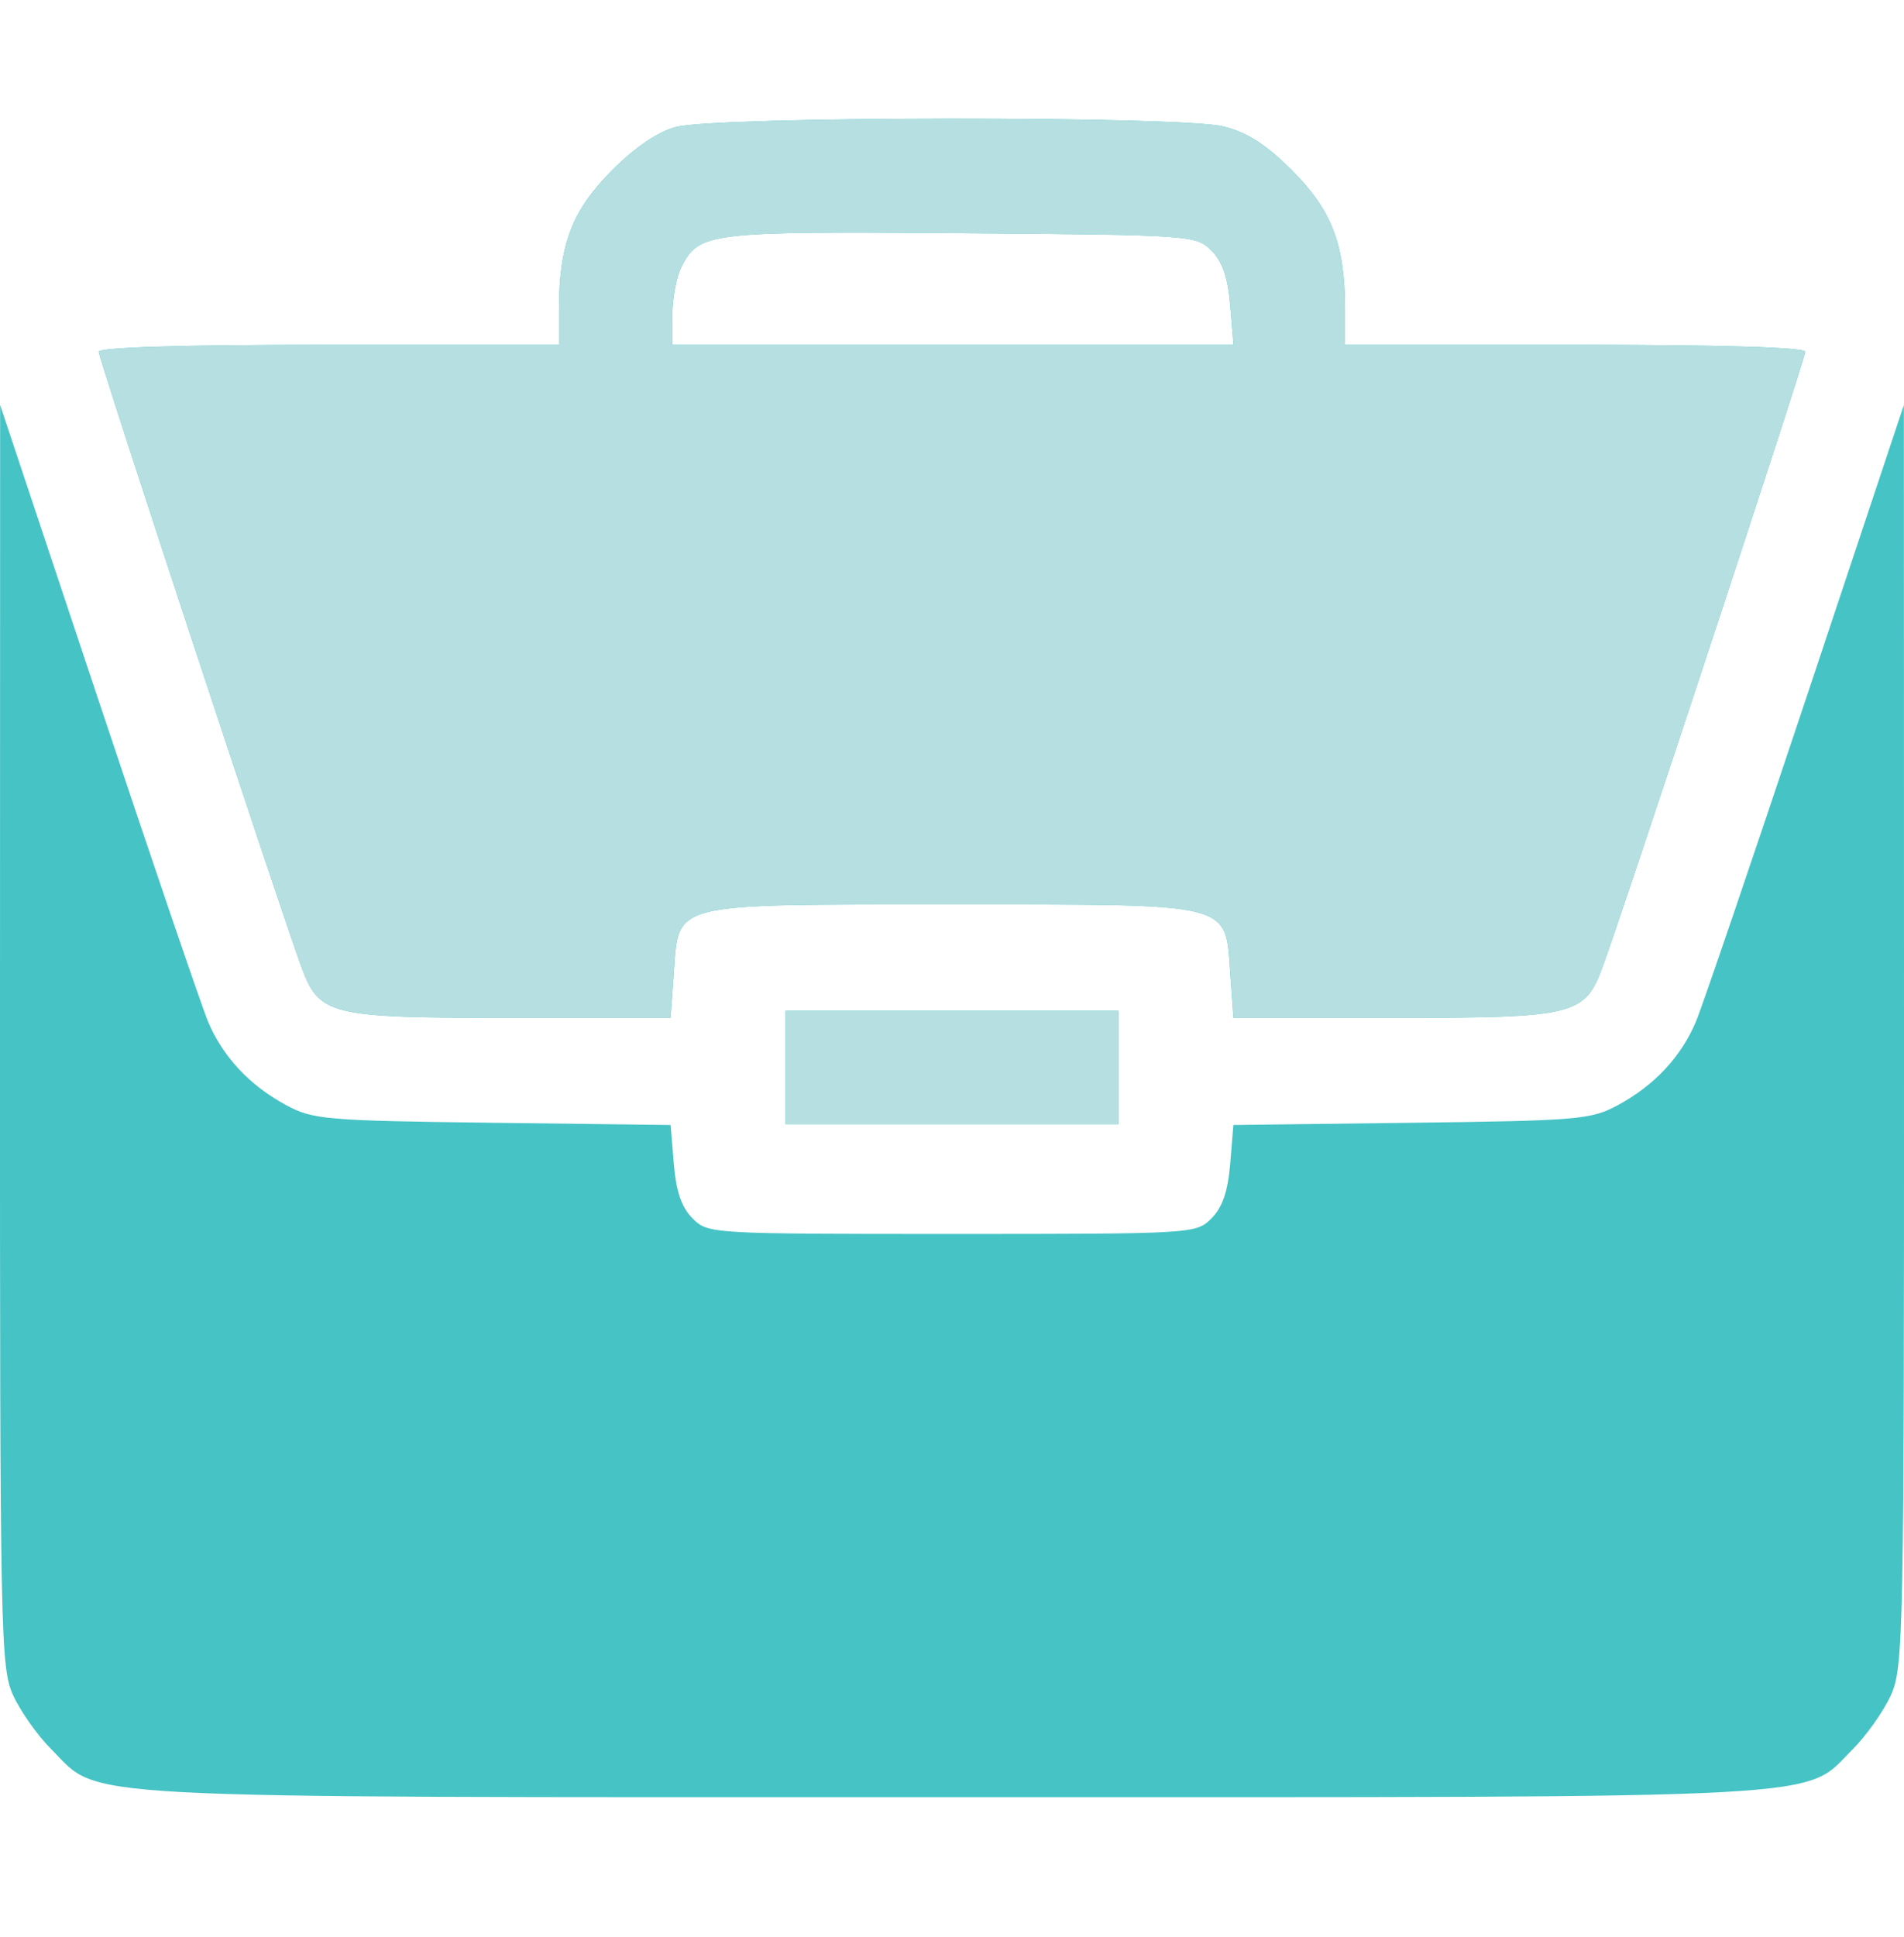
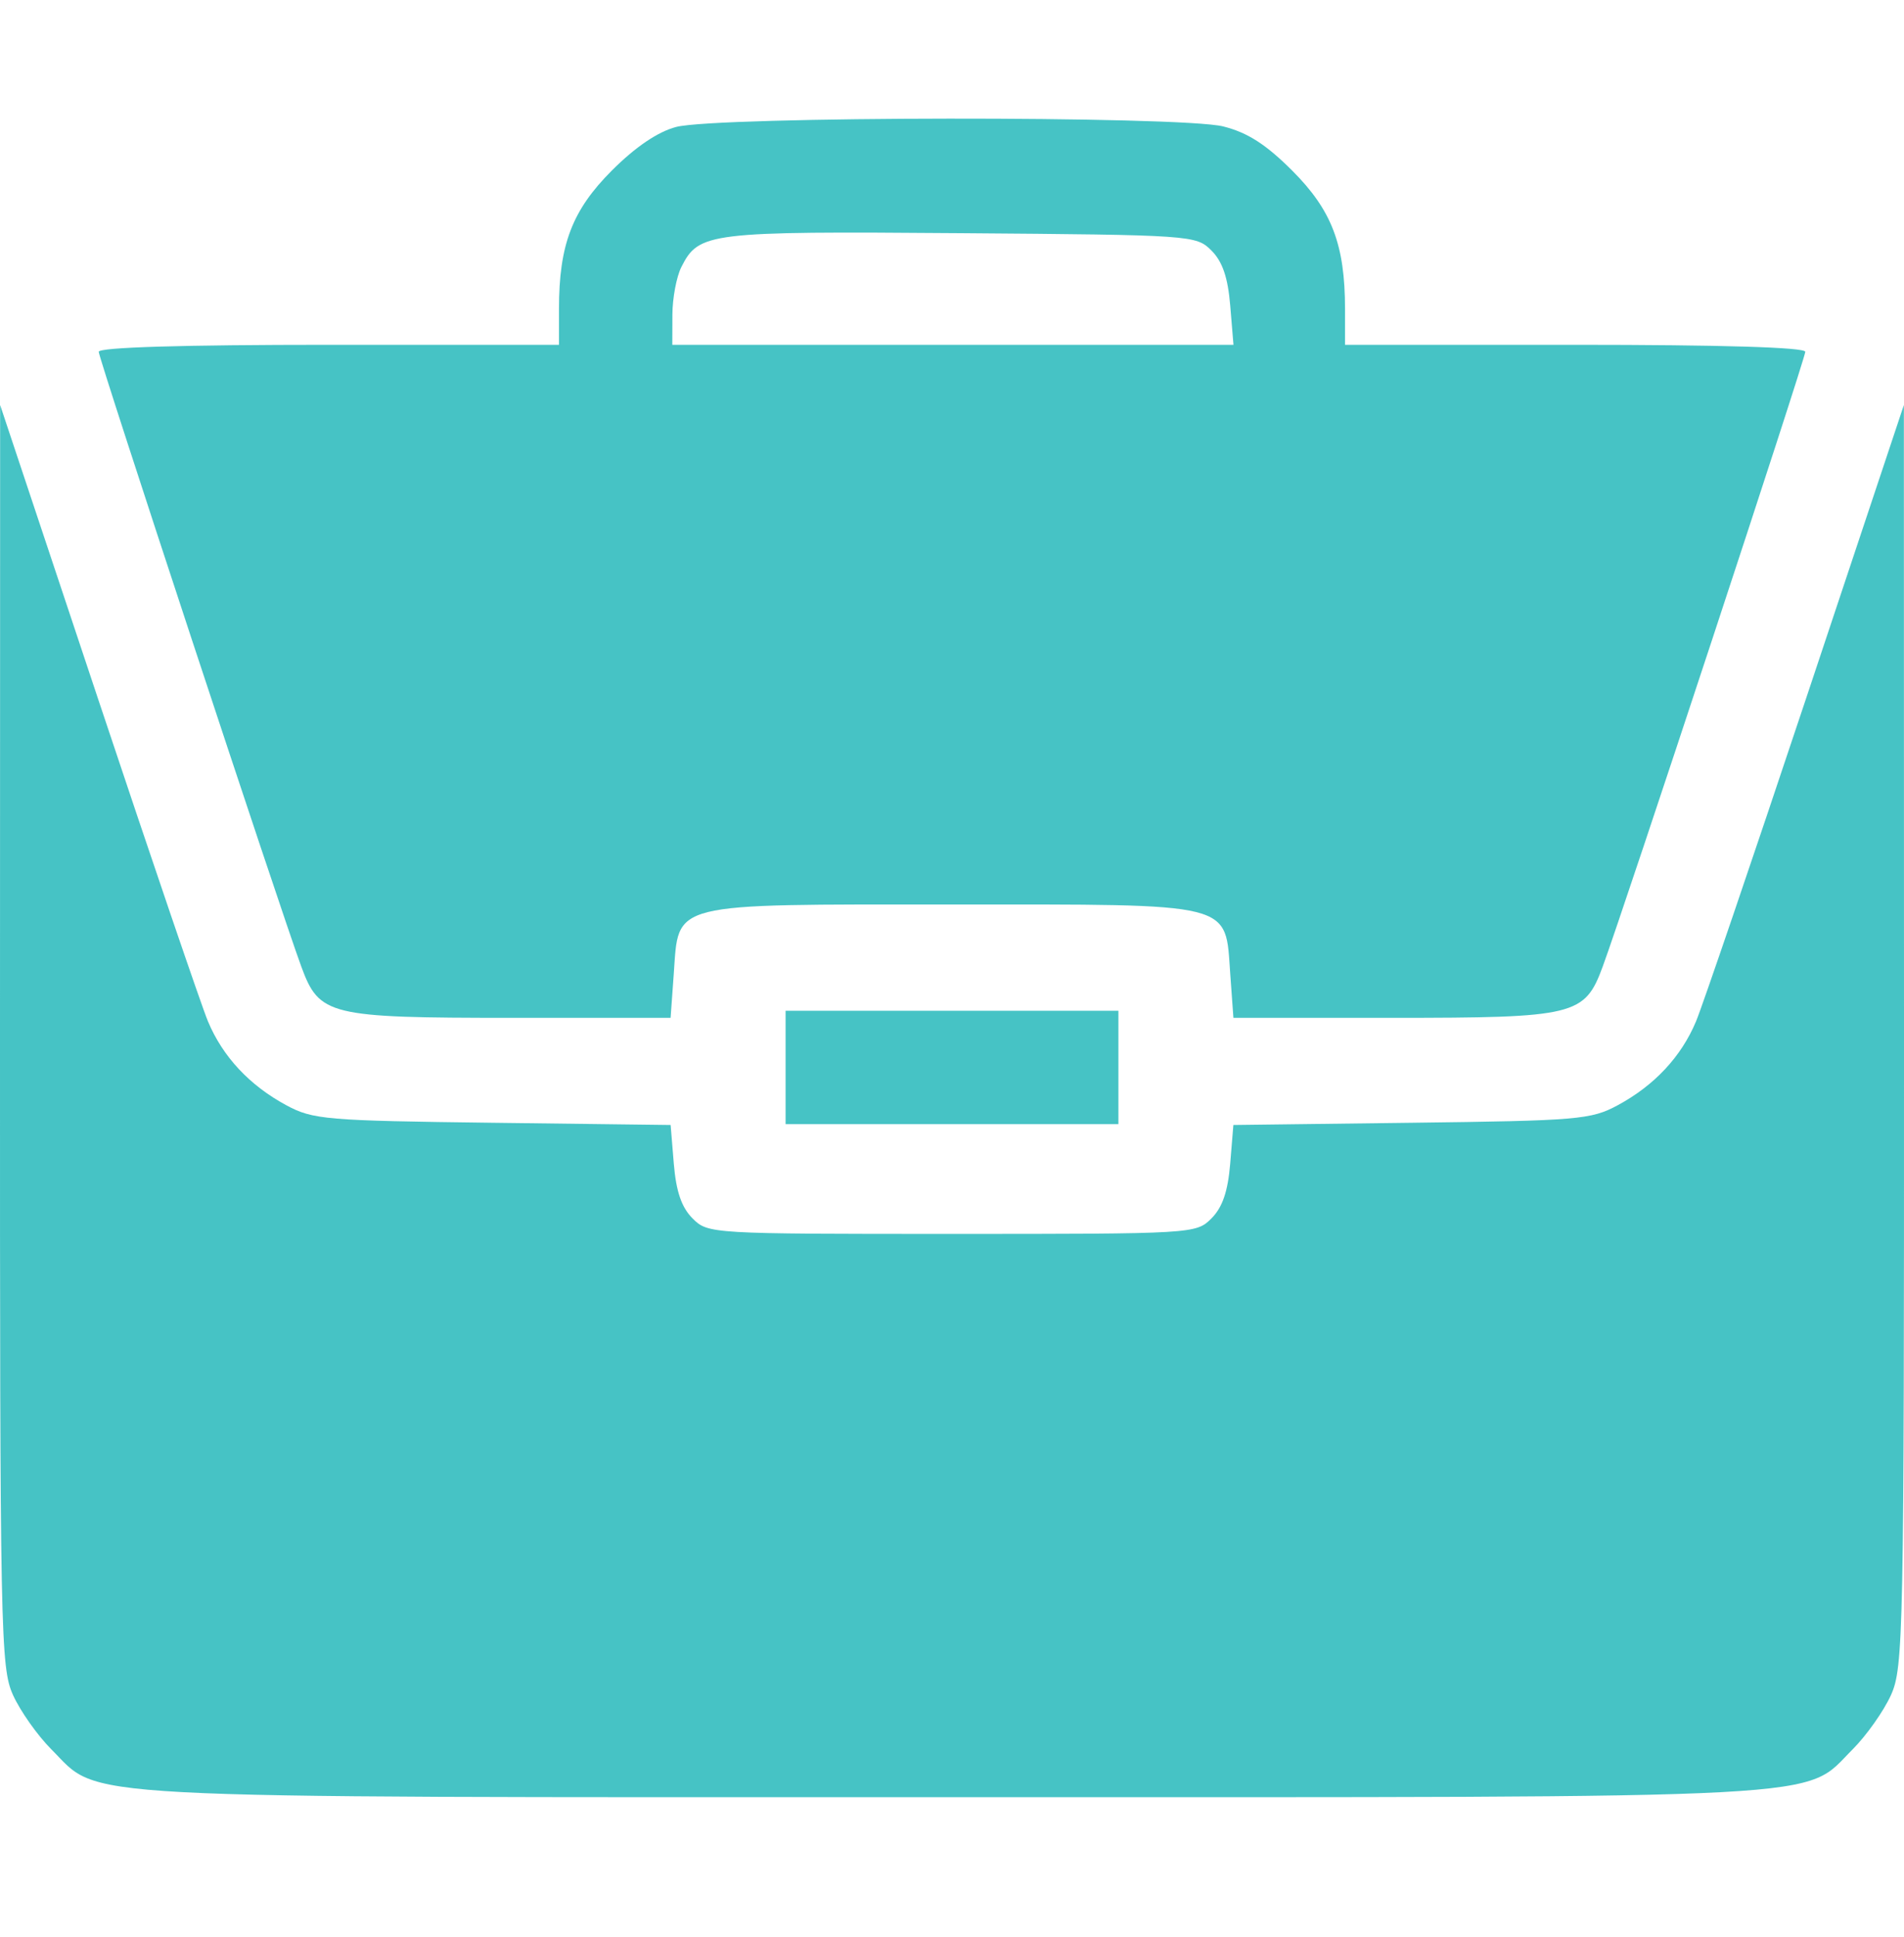
<svg xmlns="http://www.w3.org/2000/svg" width="60" height="61" viewBox="0 0 60 61" fill="none">
  <path fill-rule="evenodd" clip-rule="evenodd" d="M21.305 3.999C20.728 4.151 20.024 4.628 19.281 5.371C18.03 6.622 17.615 7.708 17.615 9.731V10.86H10.363C5.743 10.86 3.111 10.94 3.111 11.08C3.111 11.297 8.815 28.6 9.495 30.445C10.062 31.986 10.361 32.058 16.127 32.058H21.132L21.231 30.686C21.397 28.391 21.012 28.488 30 28.488C38.989 28.488 38.603 28.391 38.769 30.686L38.868 32.058H43.873C49.639 32.058 49.938 31.986 50.505 30.445C51.185 28.6 56.889 11.297 56.889 11.08C56.889 10.94 54.257 10.86 49.637 10.86H42.385V9.731C42.385 7.711 41.969 6.622 40.725 5.378C39.895 4.548 39.315 4.175 38.547 3.982C37.206 3.645 22.593 3.659 21.305 3.999ZM38.175 7.89C38.523 8.238 38.693 8.735 38.767 9.619L38.87 10.86H30.028H21.186L21.189 9.911C21.191 9.389 21.318 8.714 21.472 8.409C22.025 7.318 22.317 7.282 30.273 7.344C37.567 7.4 37.694 7.409 38.175 7.89ZM0 32.616C-0.003 51.515 0.017 52.52 0.412 53.391C0.641 53.895 1.182 54.66 1.614 55.093C3.209 56.688 1.65 56.605 30 56.605C58.35 56.605 56.791 56.688 58.386 55.093C58.818 54.66 59.359 53.895 59.588 53.391C59.983 52.52 60.003 51.515 60 32.616L59.996 12.756L56.908 22.017C55.209 27.11 53.651 31.679 53.446 32.17C52.98 33.283 52.134 34.188 50.976 34.812C50.141 35.263 49.723 35.298 44.475 35.363L38.867 35.433L38.766 36.66C38.693 37.53 38.522 38.029 38.175 38.376C37.691 38.86 37.611 38.864 30 38.864C22.389 38.864 22.309 38.86 21.825 38.376C21.478 38.029 21.307 37.53 21.234 36.66L21.133 35.433L15.525 35.363C10.277 35.298 9.86 35.263 9.024 34.812C7.866 34.188 7.02 33.283 6.554 32.17C6.349 31.679 4.791 27.11 3.092 22.017L0.004 12.756L0 32.616ZM24.756 33.62V35.406H30H35.244V33.62V31.835H30H24.756V33.62Z" fill="#46C3C5" />
-   <path fill-rule="evenodd" clip-rule="evenodd" d="M19.281 5.373C20.024 4.63 20.728 4.153 21.305 4.001C22.593 3.661 37.206 3.647 38.547 3.984C39.315 4.177 39.895 4.55 40.725 5.38C41.969 6.624 42.385 7.713 42.385 9.733V10.861H49.637C54.257 10.861 56.889 10.941 56.889 11.082C56.889 11.299 51.185 28.602 50.505 30.447C49.938 31.988 49.639 32.06 43.873 32.06H38.868L38.769 30.688C38.719 29.998 38.719 29.525 38.499 29.199C37.988 28.443 36.286 28.49 30 28.49C23.713 28.49 22.012 28.443 21.501 29.199C21.281 29.525 21.281 29.998 21.231 30.688L21.132 32.06H16.127C10.361 32.06 10.062 31.988 9.495 30.447C8.815 28.602 3.111 11.299 3.111 11.082C3.111 10.941 5.743 10.861 10.363 10.861H17.615V9.733C17.615 7.71 18.03 6.624 19.281 5.373ZM38.767 9.621C38.693 8.737 38.523 8.24 38.175 7.892C37.694 7.411 37.567 7.402 30.273 7.346C22.317 7.284 22.025 7.32 21.472 8.411C21.318 8.716 21.191 9.391 21.189 9.913L21.186 10.861H30.028H38.87L38.767 9.621ZM24.756 35.408V33.622V31.837H30H35.244V33.622V35.408H30H24.756Z" fill="#B6DFE1" />
</svg>